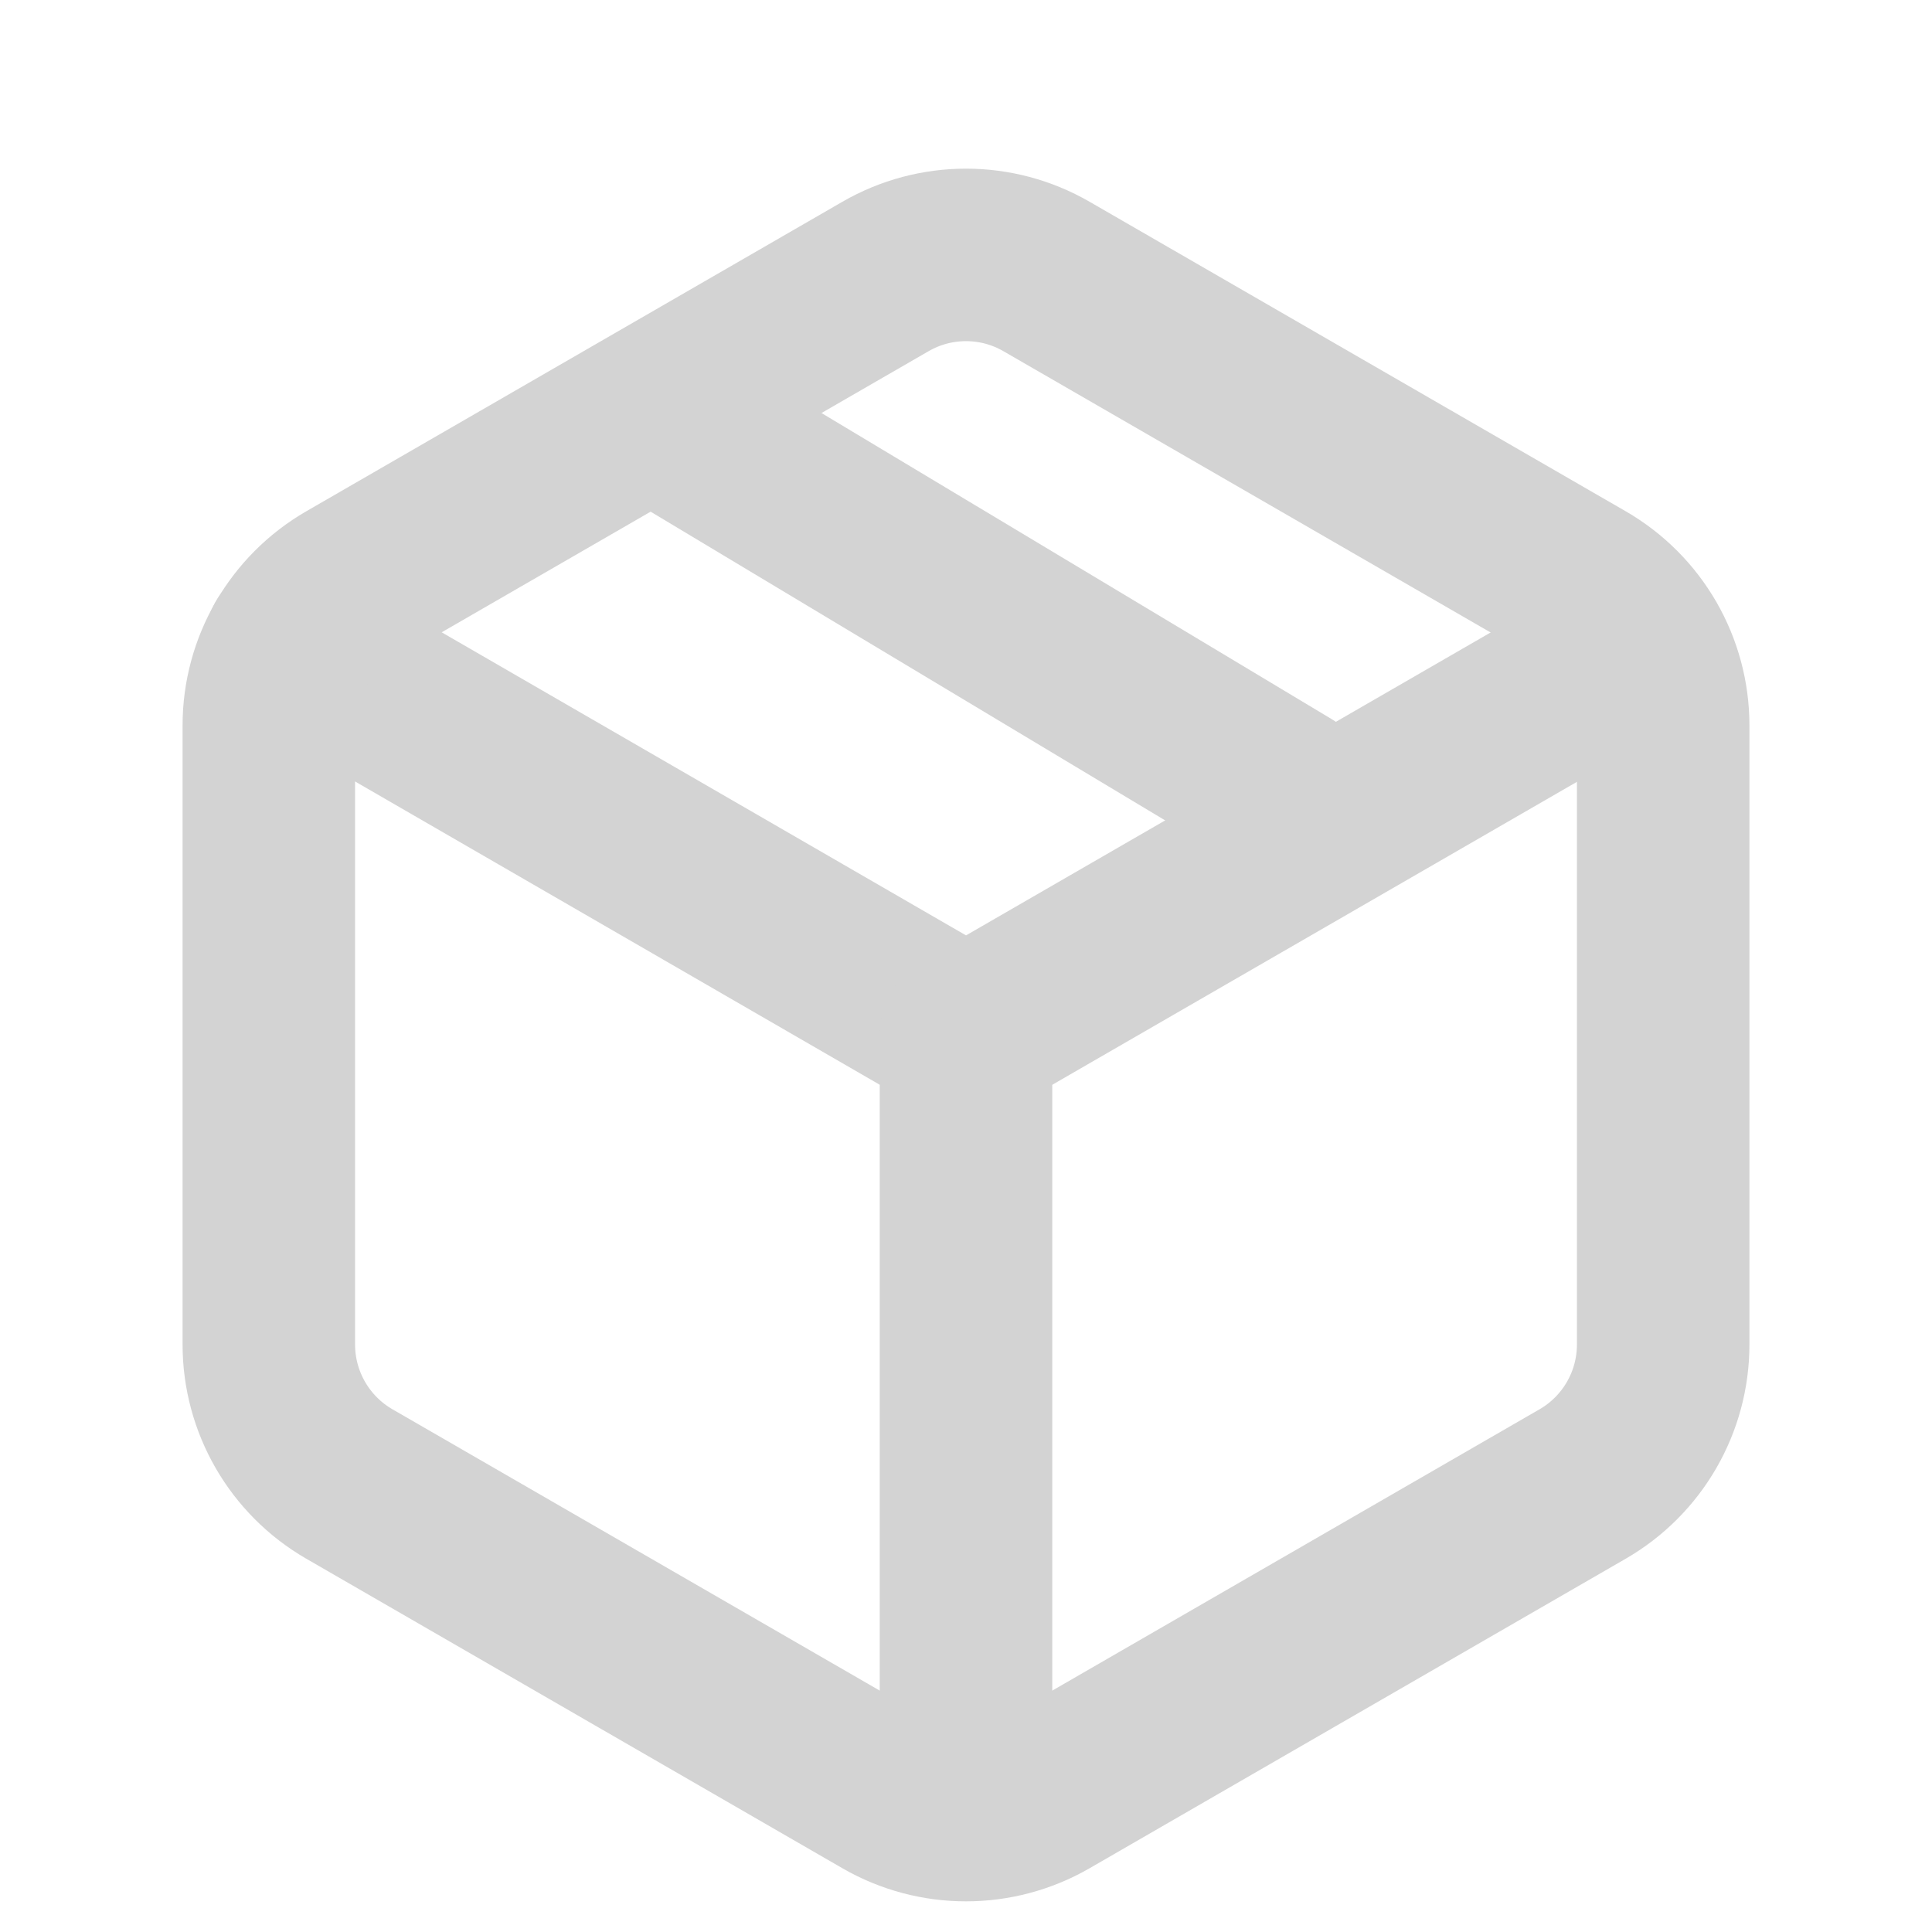
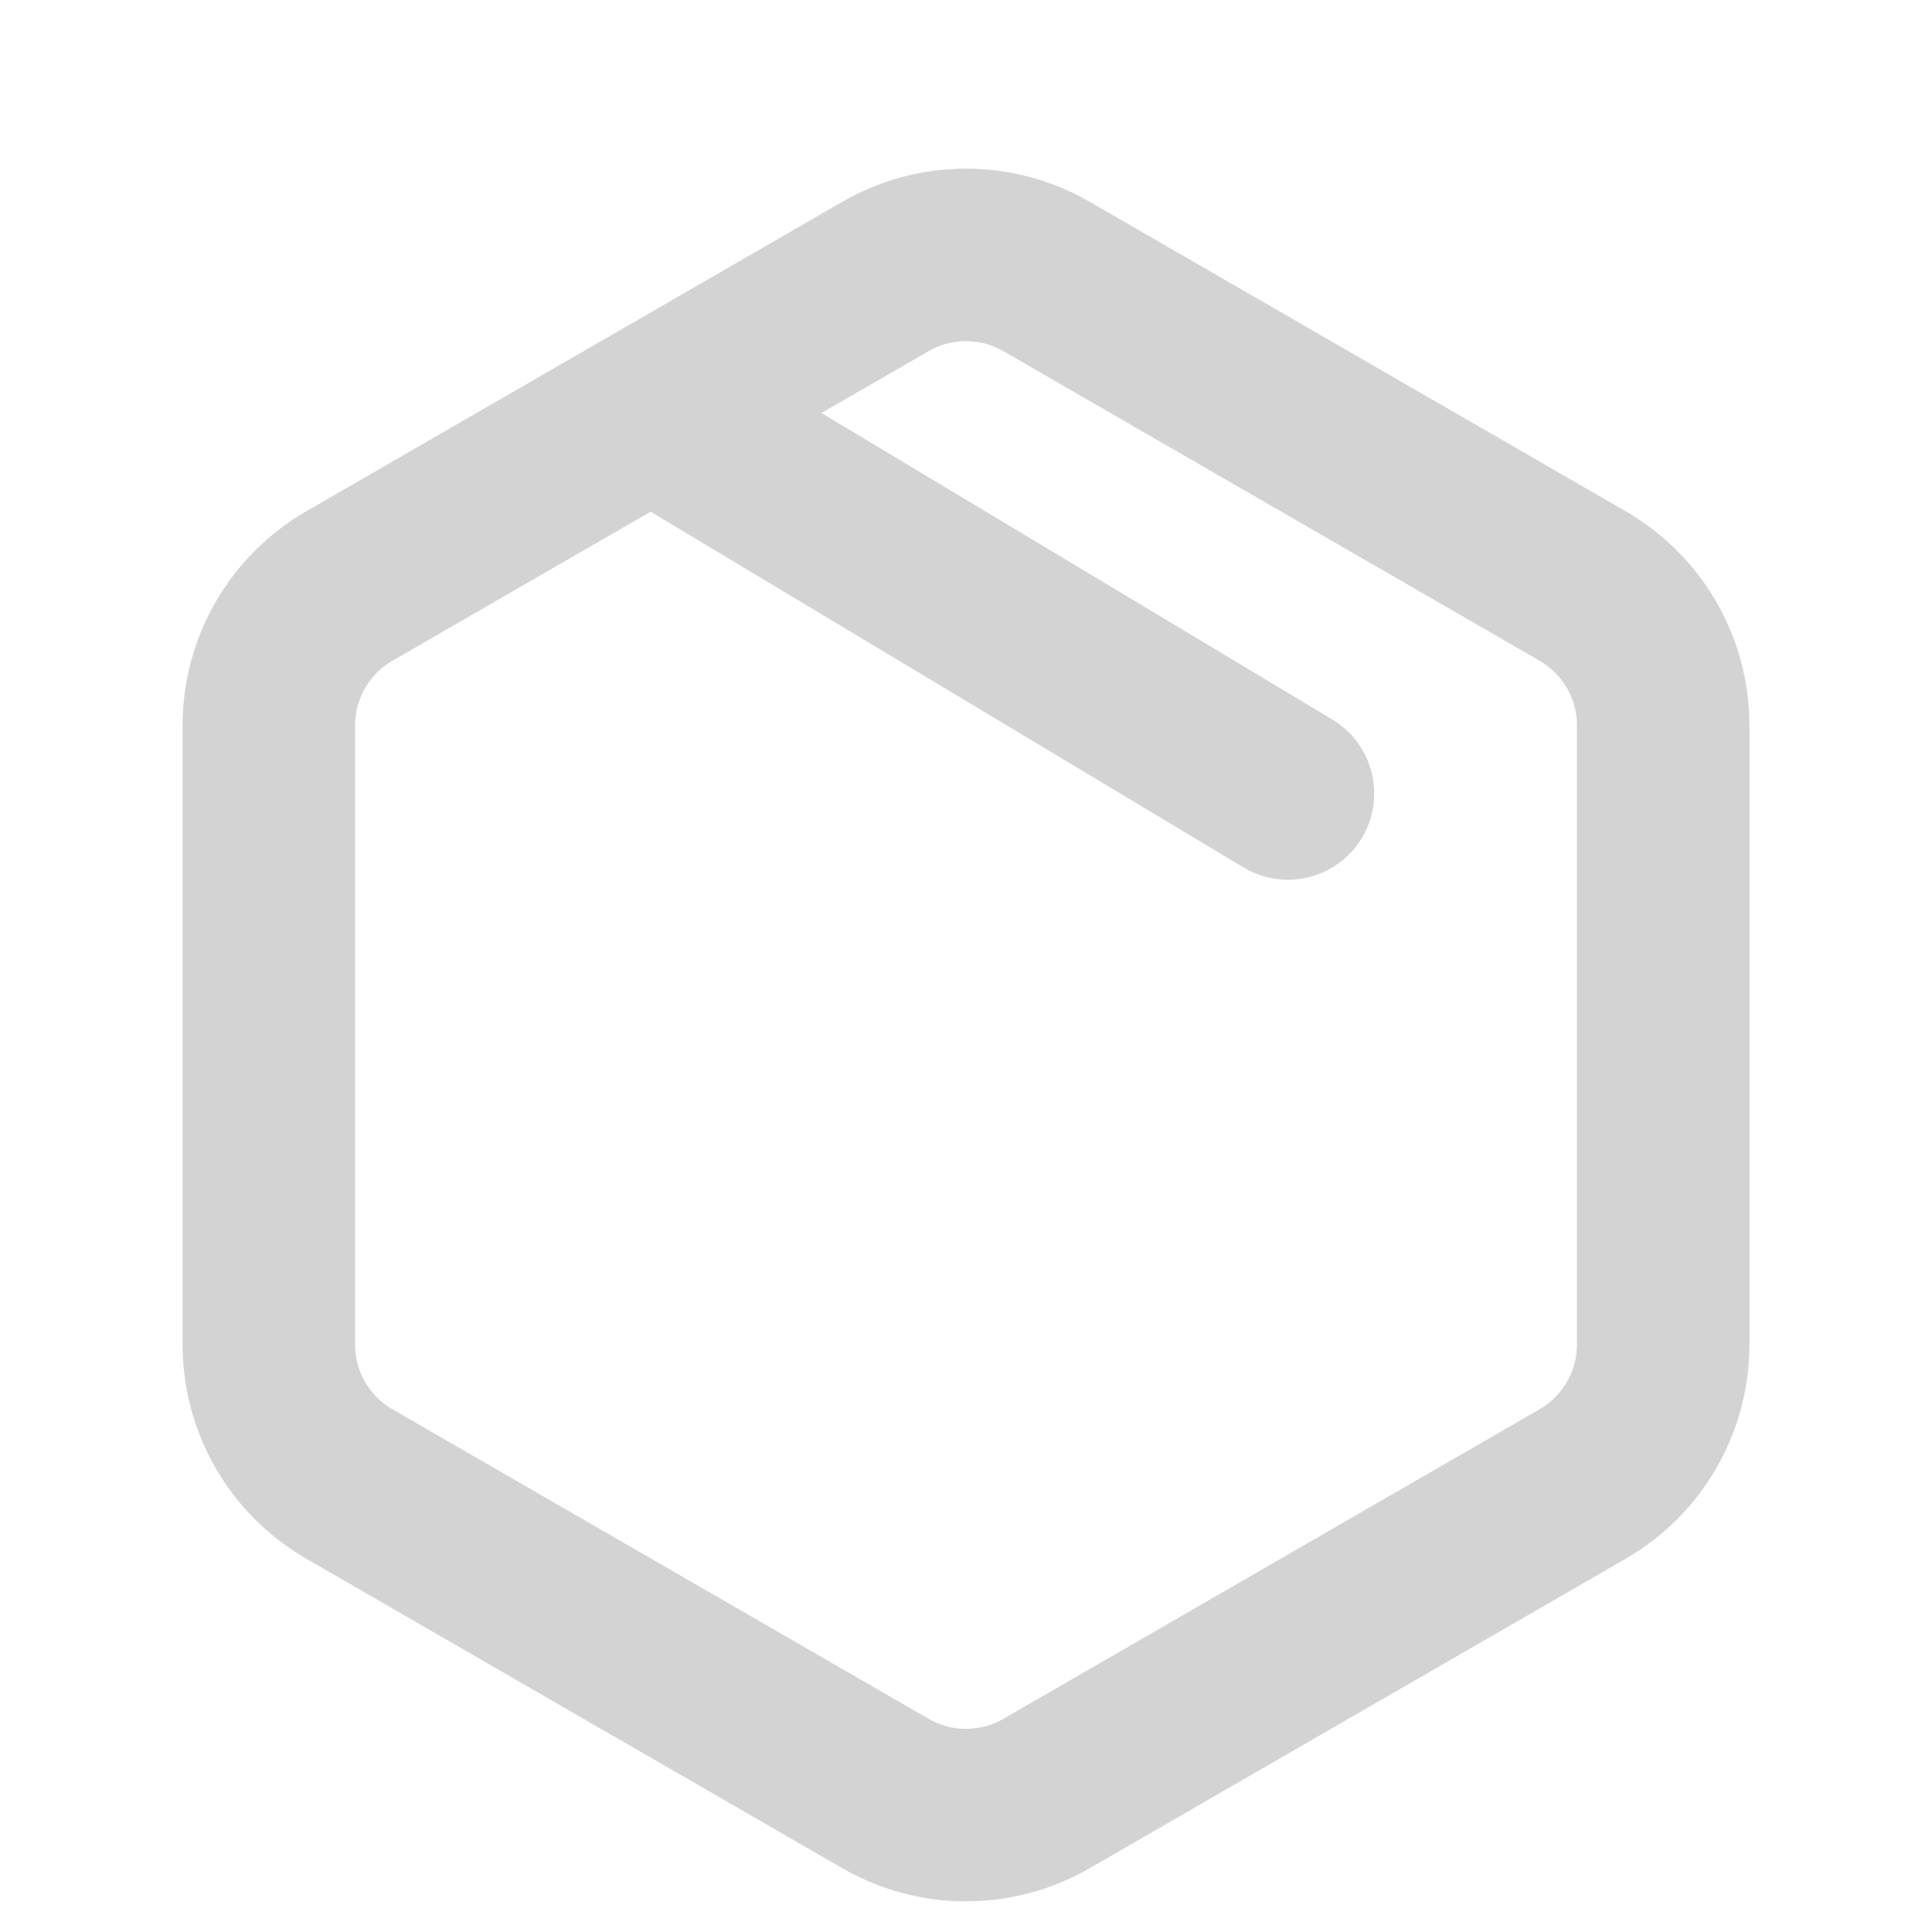
<svg xmlns="http://www.w3.org/2000/svg" width="28" height="28" viewBox="0 0 28 28" fill="none">
-   <path d="M23.785 9.35L14 15L4.21 9.341" stroke="#D3D3D3" stroke-width="2.5" stroke-linecap="round" stroke-linejoin="round" />
-   <path d="M14 15V25.5" stroke="#D3D3D3" stroke-width="2.5" stroke-linecap="round" stroke-linejoin="round" />
  <path d="M12.833 4.007C13.555 3.59 14.445 3.59 15.167 4.007L22.937 8.493C23.659 8.91 24.104 9.68 24.104 10.514V19.486C24.104 20.32 23.659 21.09 22.937 21.507L15.167 25.993C14.445 26.41 13.555 26.41 12.833 25.993L5.063 21.507C4.341 21.09 3.896 20.32 3.896 19.486V10.514C3.896 9.68 4.341 8.91 5.063 8.493L12.833 4.007Z" stroke="#D3D3D3" stroke-width="2.5" stroke-linecap="round" stroke-linejoin="round" />
  <path d="M9.916 6.25L18.666 11.5" stroke="#D3D3D3" stroke-width="2.5" stroke-linecap="round" stroke-linejoin="round" />
</svg>